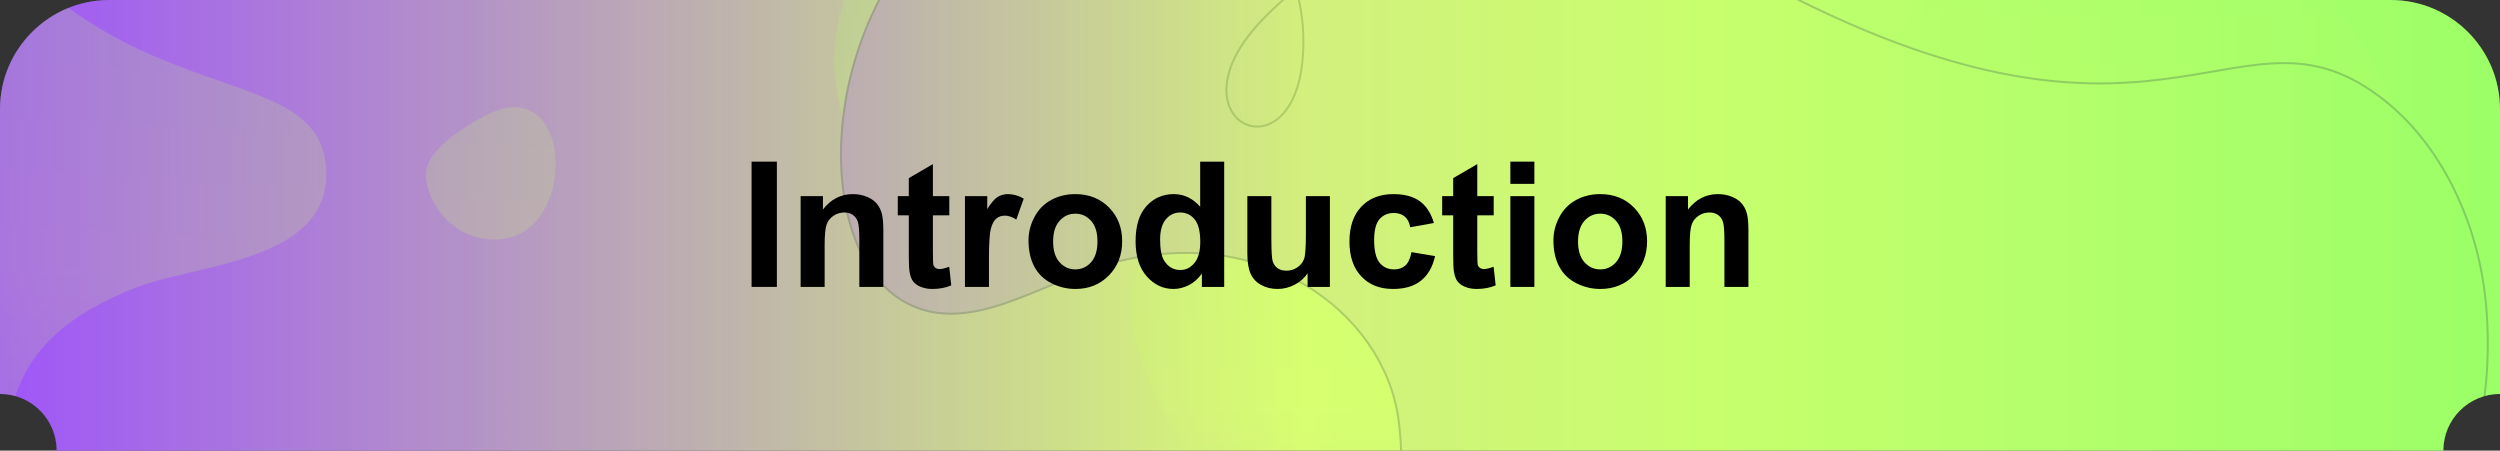
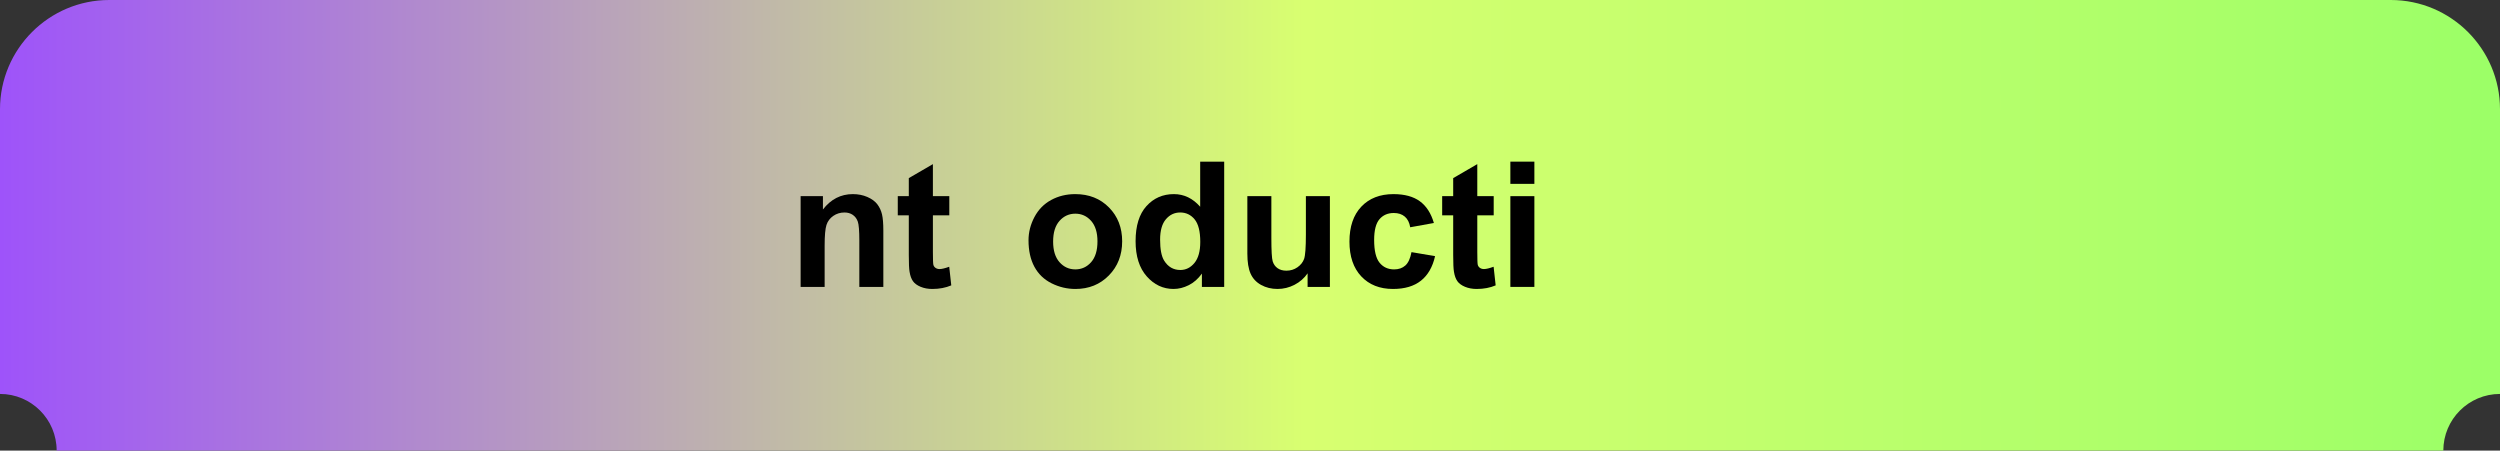
<svg xmlns="http://www.w3.org/2000/svg" xmlns:xlink="http://www.w3.org/1999/xlink" version="1.1" id="图层_1" x="0px" y="0px" viewBox="0 0 1000 180.24" style="enable-background:new 0 0 1000 180.24;" xml:space="preserve">
  <rect x="0" y="0" width="1000" height="180.24" fill="#333333" stroke="none" />
  <style type="text/css">
	.st0{fill:url(#SVGID_1_);}
	.st1{opacity:0.2;}
	.st2{clip-path:url(#SVGID_00000065776788922103711910000007630288889588741536_);}
	.st3{clip-path:url(#SVGID_00000119099019694086402960000000627596649419205017_);}
	.st4{fill:url(#SVGID_00000115506651814401120390000003832256269564133822_);}
	.st5{fill:url(#SVGID_00000096060396582329119110000009920811655538595504_);}
	.st6{fill:url(#SVGID_00000005252427787009021950000006984869251152978861_);}
	
		.st7{fill:url(#SVGID_00000090258989284738544560000005162546892178948254_);stroke:#0B0B42;stroke-width:0.807;stroke-miterlimit:10;}
	
		.st8{fill:url(#SVGID_00000067921182609185985130000011416179314603243137_);stroke:#0B0B42;stroke-width:0.807;stroke-miterlimit:10;}
</style>
  <linearGradient id="SVGID_1_" gradientUnits="userSpaceOnUse" x1="0" y1="90.12" x2="1000" y2="90.12">
    <stop offset="0" style="stop-color:#9E53FA" />
    <stop offset="0.522" style="stop-color:#D8FF70" />
    <stop offset="1" style="stop-color:#9BFF67" />
  </linearGradient>
  <path class="st0" d="M956.304,0H43.696C19.596,0,0,19.603,0,43.688v113.888c12.516,0,22.663,10.146,22.663,22.663H977.33  c0-12.517,10.154-22.663,22.67-22.663V43.688C1000,19.603,980.397,0,956.304,0z" />
  <g class="st1">
    <defs>
-       <path id="SVGID_00000183239071382861806460000010882467046310951350_" class="st1" d="M956.304,0H43.696    C19.596,0,0,19.603,0,43.688v113.888c12.516,0,22.663,10.146,22.663,22.663H977.33c0-12.517,10.154-22.663,22.67-22.663V43.688    C1000,19.603,980.397,0,956.304,0z" />
-     </defs>
+       </defs>
    <linearGradient id="SVGID_00000000180656823817693850000016629271588060701094_" gradientUnits="userSpaceOnUse" x1="0" y1="90.12" x2="1000" y2="90.12">
      <stop offset="0" style="stop-color:#9E53FA" />
      <stop offset="0.522" style="stop-color:#D8FF70" />
      <stop offset="1" style="stop-color:#9BFF67" />
    </linearGradient>
    <use xlink:href="#SVGID_00000183239071382861806460000010882467046310951350_" style="overflow:visible;fill:url(#SVGID_00000000180656823817693850000016629271588060701094_);" />
    <clipPath id="SVGID_00000135671934154590013390000006963147530621028269_">
      <use xlink:href="#SVGID_00000183239071382861806460000010882467046310951350_" style="overflow:visible;" />
    </clipPath>
    <g style="clip-path:url(#SVGID_00000135671934154590013390000006963147530621028269_);">
      <defs>
        <rect id="SVGID_00000151520382261457907880000008614921074933378445_" x="-39.998" y="-160.043" width="1080" height="702.524" />
      </defs>
      <linearGradient id="SVGID_00000054238823235725609640000005527729685685125781_" gradientUnits="userSpaceOnUse" x1="-39.998" y1="191.219" x2="1040.002" y2="191.219">
        <stop offset="0" style="stop-color:#9E53FA" />
        <stop offset="0.522" style="stop-color:#D8FF70" />
        <stop offset="1" style="stop-color:#9BFF67" />
      </linearGradient>
      <use xlink:href="#SVGID_00000151520382261457907880000008614921074933378445_" style="overflow:visible;fill:url(#SVGID_00000054238823235725609640000005527729685685125781_);" />
      <clipPath id="SVGID_00000078013902275718930550000014849502602994245554_">
        <use xlink:href="#SVGID_00000151520382261457907880000008614921074933378445_" style="overflow:visible;" />
      </clipPath>
      <g style="clip-path:url(#SVGID_00000078013902275718930550000014849502602994245554_);">
        <g>
          <linearGradient id="SVGID_00000162310402964716063860000012716270802824419744_" gradientUnits="userSpaceOnUse" x1="647.883" y1="430.432" x2="647.883" y2="-84.967">
            <stop offset="0" style="stop-color:#9E53FA" />
            <stop offset="0.522" style="stop-color:#D8FF70" />
            <stop offset="1" style="stop-color:#9BFF67" />
          </linearGradient>
          <path style="fill:url(#SVGID_00000162310402964716063860000012716270802824419744_);" d="M589.259,89.595      c164.559,47.866,123.646-71.41,216.228-113.73c103.003-47.083,202.536,77.983,133.9,158.396      c-54.742,64.135-17.197,81.273-6.059,99.526c55.385,90.765-7.317,193.937-107.311,196.736      c-49.374,1.382-98.995-28.003-112.271-69.9c-3.628-11.449-6.08-25.218-18.119-30.596      c-35.555-15.883-76.761,59.302-97.453,84.724c-94.83,116.512-240.385-15.529-121.346-146.984      c49.949-55.159-44.764-111.644-20.286-163.213C483.111,48.581,534.24,73.592,589.259,89.595z M449.854,0.545      c-23.645-34.98-62.641-40.6-85.511-32.158c-46.16,17.038-47.857,137.546,48.868,103.763      C442.327,61.981,470.004,30.354,449.854,0.545z" />
          <linearGradient id="SVGID_00000036939258300716227480000012857437006233528195_" gradientUnits="userSpaceOnUse" x1="66.842" y1="398.381" x2="99.302" y2="-154.417">
            <stop offset="0" style="stop-color:#9E53FA" />
            <stop offset="0.522" style="stop-color:#D8FF70" />
            <stop offset="1" style="stop-color:#9BFF67" />
          </linearGradient>
          <path style="fill:url(#SVGID_00000036939258300716227480000012857437006233528195_);" d="M-39.998-97.124      C12.615,57.55,125.732,14.426,130.329,66.166c3.422,38.523-50.452,39.04-75.696,48.769      c-111.871,43.114,8.016,138.122-94.632,212.059V-97.124z M170.357,70.176c0.406,10.525,8.987,21.248,18.871,24.249      c42.69,12.961,43.604-68.74,4.924-48.201C186.377,50.352,169.964,59.965,170.357,70.176z" />
        </g>
        <g>
          <linearGradient id="SVGID_00000182494769906449138620000005854887141933289388_" gradientUnits="userSpaceOnUse" x1="336.399" y1="228.913" x2="995.116" y2="228.913">
            <stop offset="0" style="stop-color:#9E53FA" />
            <stop offset="0.522" style="stop-color:#D8FF70" />
            <stop offset="1" style="stop-color:#9BFF67" />
          </linearGradient>
          <path style="fill:url(#SVGID_00000182494769906449138620000005854887141933289388_);stroke:#0B0B42;stroke-width:0.807;stroke-miterlimit:10;" d="      M886.457,300.861c73.536-34.252,115.133-105.694,107.835-180.219c-3.508-35.826-21.719-70.925-50.985-87.611      c-53.636-30.58-88.933,45.366-253.103-48.733C632.131-48.989,551.225-41.174,504.332,8.555      c-37.429,39.693,12.91,63.717,16.773,14.464c5.174-65.957-70.869-112.27-135.237-63.959      c-60.027,45.053-62.708,142.098-22.694,162.413c24.288,12.331,51.233-6.96,77.001-14.95      c63.565-19.712,113.153,18.201,119.167,60.888c11.194,79.456-64.22,103.347-83.545,159.937      c-24.715,72.372,32.713,124.643,84.179,96.806c41.05-22.204,20.798-72.044-8.624-50.95      c-56.68,40.637-20.508,150.644,61.245,145.365c32.526-2.1,62.74-24.141,79.487-54.639" />
        </g>
      </g>
    </g>
  </g>
  <g>
-     <path d="M300.63,114.763V64.656h10.117v50.107H300.63z" />
    <path d="M353.335,114.763h-9.604V96.238c0-3.919-0.205-6.454-0.615-7.605c-0.41-1.149-1.076-2.044-1.999-2.683   c-0.923-0.638-2.034-0.957-3.333-0.957c-1.663,0-3.156,0.456-4.478,1.367c-1.321,0.912-2.228,2.119-2.717,3.623   c-0.49,1.504-0.735,4.284-0.735,8.34v16.44h-9.604V78.464h8.921v5.332c3.167-4.102,7.155-6.152,11.963-6.152   c2.119,0,4.056,0.382,5.811,1.145c1.755,0.765,3.082,1.738,3.982,2.923c0.899,1.186,1.526,2.529,1.88,4.033   c0.353,1.504,0.529,3.657,0.529,6.46V114.763z" />
    <path d="M379.722,78.464v7.656h-6.562v14.629c0,2.963,0.062,4.688,0.188,5.178c0.125,0.491,0.41,0.896,0.854,1.214   c0.444,0.319,0.985,0.479,1.623,0.479c0.889,0,2.176-0.308,3.862-0.923l0.82,7.451c-2.233,0.957-4.763,1.436-7.588,1.436   c-1.731,0-3.293-0.291-4.683-0.871c-1.39-0.582-2.409-1.334-3.059-2.256c-0.649-0.924-1.1-2.171-1.351-3.743   c-0.205-1.116-0.308-3.372-0.308-6.768V86.121h-4.409v-7.656h4.409v-7.212l9.639-5.605v12.817H379.722z" />
-     <path d="M395.581,114.763h-9.604V78.464h8.921v5.161c1.526-2.438,2.899-4.044,4.119-4.819c1.219-0.774,2.603-1.162,4.152-1.162   c2.188,0,4.295,0.604,6.323,1.812l-2.974,8.374c-1.618-1.048-3.122-1.572-4.512-1.572c-1.345,0-2.483,0.371-3.418,1.111   s-1.669,2.079-2.204,4.016c-0.536,1.938-0.804,5.993-0.804,12.168V114.763z" />
    <path d="M411.406,96.101c0-3.189,0.786-6.277,2.358-9.263c1.572-2.984,3.8-5.264,6.683-6.836c2.882-1.572,6.101-2.358,9.655-2.358   c5.491,0,9.992,1.783,13.501,5.35s5.264,8.072,5.264,13.518c0,5.492-1.771,10.044-5.314,13.654   c-3.544,3.612-8.004,5.418-13.382,5.418c-3.327,0-6.5-0.752-9.519-2.256c-3.02-1.504-5.315-3.709-6.888-6.613   C412.192,103.808,411.406,100.271,411.406,96.101z M421.25,96.614c0,3.601,0.854,6.357,2.563,8.271s3.816,2.871,6.323,2.871   s4.608-0.957,6.307-2.871c1.697-1.914,2.546-4.693,2.546-8.34c0-3.555-0.849-6.289-2.546-8.203c-1.698-1.914-3.8-2.871-6.307-2.871   s-4.614,0.957-6.323,2.871S421.25,93.014,421.25,96.614z" />
    <path d="M489.678,114.763h-8.921v-5.332c-1.481,2.074-3.229,3.618-5.246,4.631c-2.017,1.014-4.051,1.521-6.102,1.521   c-4.17,0-7.741-1.68-10.715-5.041s-4.461-8.05-4.461-14.065c0-6.152,1.447-10.829,4.341-14.03s6.551-4.803,10.972-4.803   c4.056,0,7.565,1.687,10.527,5.059V64.656h9.604V114.763z M464.043,95.828c0,3.874,0.535,6.677,1.606,8.408   c1.55,2.507,3.714,3.76,6.494,3.76c2.21,0,4.09-0.939,5.64-2.82c1.55-1.879,2.324-4.688,2.324-8.425   c0-4.17-0.752-7.172-2.256-9.007c-1.504-1.833-3.43-2.751-5.776-2.751c-2.278,0-4.187,0.905-5.725,2.718   C464.812,89.521,464.043,92.228,464.043,95.828z" />
    <path d="M523.037,114.763v-5.435c-1.321,1.938-3.059,3.464-5.212,4.58s-4.427,1.675-6.819,1.675c-2.438,0-4.626-0.536-6.562-1.606   s-3.338-2.574-4.204-4.512c-0.866-1.937-1.299-4.614-1.299-8.032V78.464h9.604v16.68c0,5.104,0.177,8.232,0.53,9.383   c0.353,1.15,0.996,2.062,1.931,2.734s2.119,1.008,3.555,1.008c1.641,0,3.11-0.449,4.409-1.35s2.188-2.018,2.666-3.35   c0.479-1.334,0.718-4.598,0.718-9.793V78.464h9.604v36.299H523.037z" />
    <path d="M573.555,89.197l-9.468,1.709c-0.319-1.891-1.042-3.315-2.17-4.272s-2.593-1.436-4.393-1.436   c-2.393,0-4.301,0.826-5.725,2.478c-1.425,1.653-2.137,4.416-2.137,8.289c0,4.307,0.724,7.349,2.171,9.126   c1.446,1.777,3.389,2.666,5.827,2.666c1.823,0,3.315-0.518,4.478-1.556c1.162-1.036,1.982-2.819,2.461-5.349l9.434,1.606   c-0.979,4.33-2.859,7.6-5.64,9.81c-2.78,2.211-6.506,3.315-11.177,3.315c-5.31,0-9.542-1.675-12.697-5.024   c-3.156-3.35-4.734-7.986-4.734-13.911c0-5.992,1.584-10.658,4.751-13.996s7.451-5.008,12.852-5.008   c4.421,0,7.936,0.952,10.545,2.854C570.541,82.401,572.415,85.3,573.555,89.197z" />
    <path d="M597.48,78.464v7.656h-6.562v14.629c0,2.963,0.062,4.688,0.188,5.178c0.125,0.491,0.41,0.896,0.854,1.214   c0.444,0.319,0.985,0.479,1.623,0.479c0.889,0,2.176-0.308,3.862-0.923l0.82,7.451c-2.233,0.957-4.763,1.436-7.588,1.436   c-1.731,0-3.293-0.291-4.683-0.871c-1.39-0.582-2.409-1.334-3.059-2.256c-0.649-0.924-1.1-2.171-1.351-3.743   c-0.205-1.116-0.308-3.372-0.308-6.768V86.121h-4.409v-7.656h4.409v-7.212l9.639-5.605v12.817H597.48z" />
    <path d="M604.146,73.543v-8.887h9.604v8.887H604.146z M604.146,114.763V78.464h9.604v36.299H604.146z" />
-     <path d="M621.372,96.101c0-3.189,0.786-6.277,2.358-9.263c1.572-2.984,3.8-5.264,6.683-6.836c2.882-1.572,6.101-2.358,9.655-2.358   c5.491,0,9.992,1.783,13.501,5.35s5.264,8.072,5.264,13.518c0,5.492-1.771,10.044-5.314,13.654   c-3.544,3.612-8.004,5.418-13.382,5.418c-3.327,0-6.5-0.752-9.519-2.256c-3.02-1.504-5.315-3.709-6.888-6.613   C622.158,103.808,621.372,100.271,621.372,96.101z M631.216,96.614c0,3.601,0.854,6.357,2.563,8.271s3.816,2.871,6.323,2.871   s4.608-0.957,6.307-2.871c1.697-1.914,2.546-4.693,2.546-8.34c0-3.555-0.849-6.289-2.546-8.203c-1.698-1.914-3.8-2.871-6.307-2.871   s-4.614,0.957-6.323,2.871S631.216,93.014,631.216,96.614z" />
-     <path d="M699.37,114.763h-9.604V96.238c0-3.919-0.205-6.454-0.615-7.605c-0.41-1.149-1.076-2.044-1.999-2.683   c-0.923-0.638-2.034-0.957-3.333-0.957c-1.663,0-3.156,0.456-4.478,1.367c-1.321,0.912-2.228,2.119-2.717,3.623   c-0.49,1.504-0.735,4.284-0.735,8.34v16.44h-9.604V78.464h8.921v5.332c3.167-4.102,7.155-6.152,11.963-6.152   c2.119,0,4.056,0.382,5.811,1.145c1.755,0.765,3.082,1.738,3.982,2.923c0.899,1.186,1.526,2.529,1.88,4.033   c0.353,1.504,0.529,3.657,0.529,6.46V114.763z" />
  </g>
</svg>